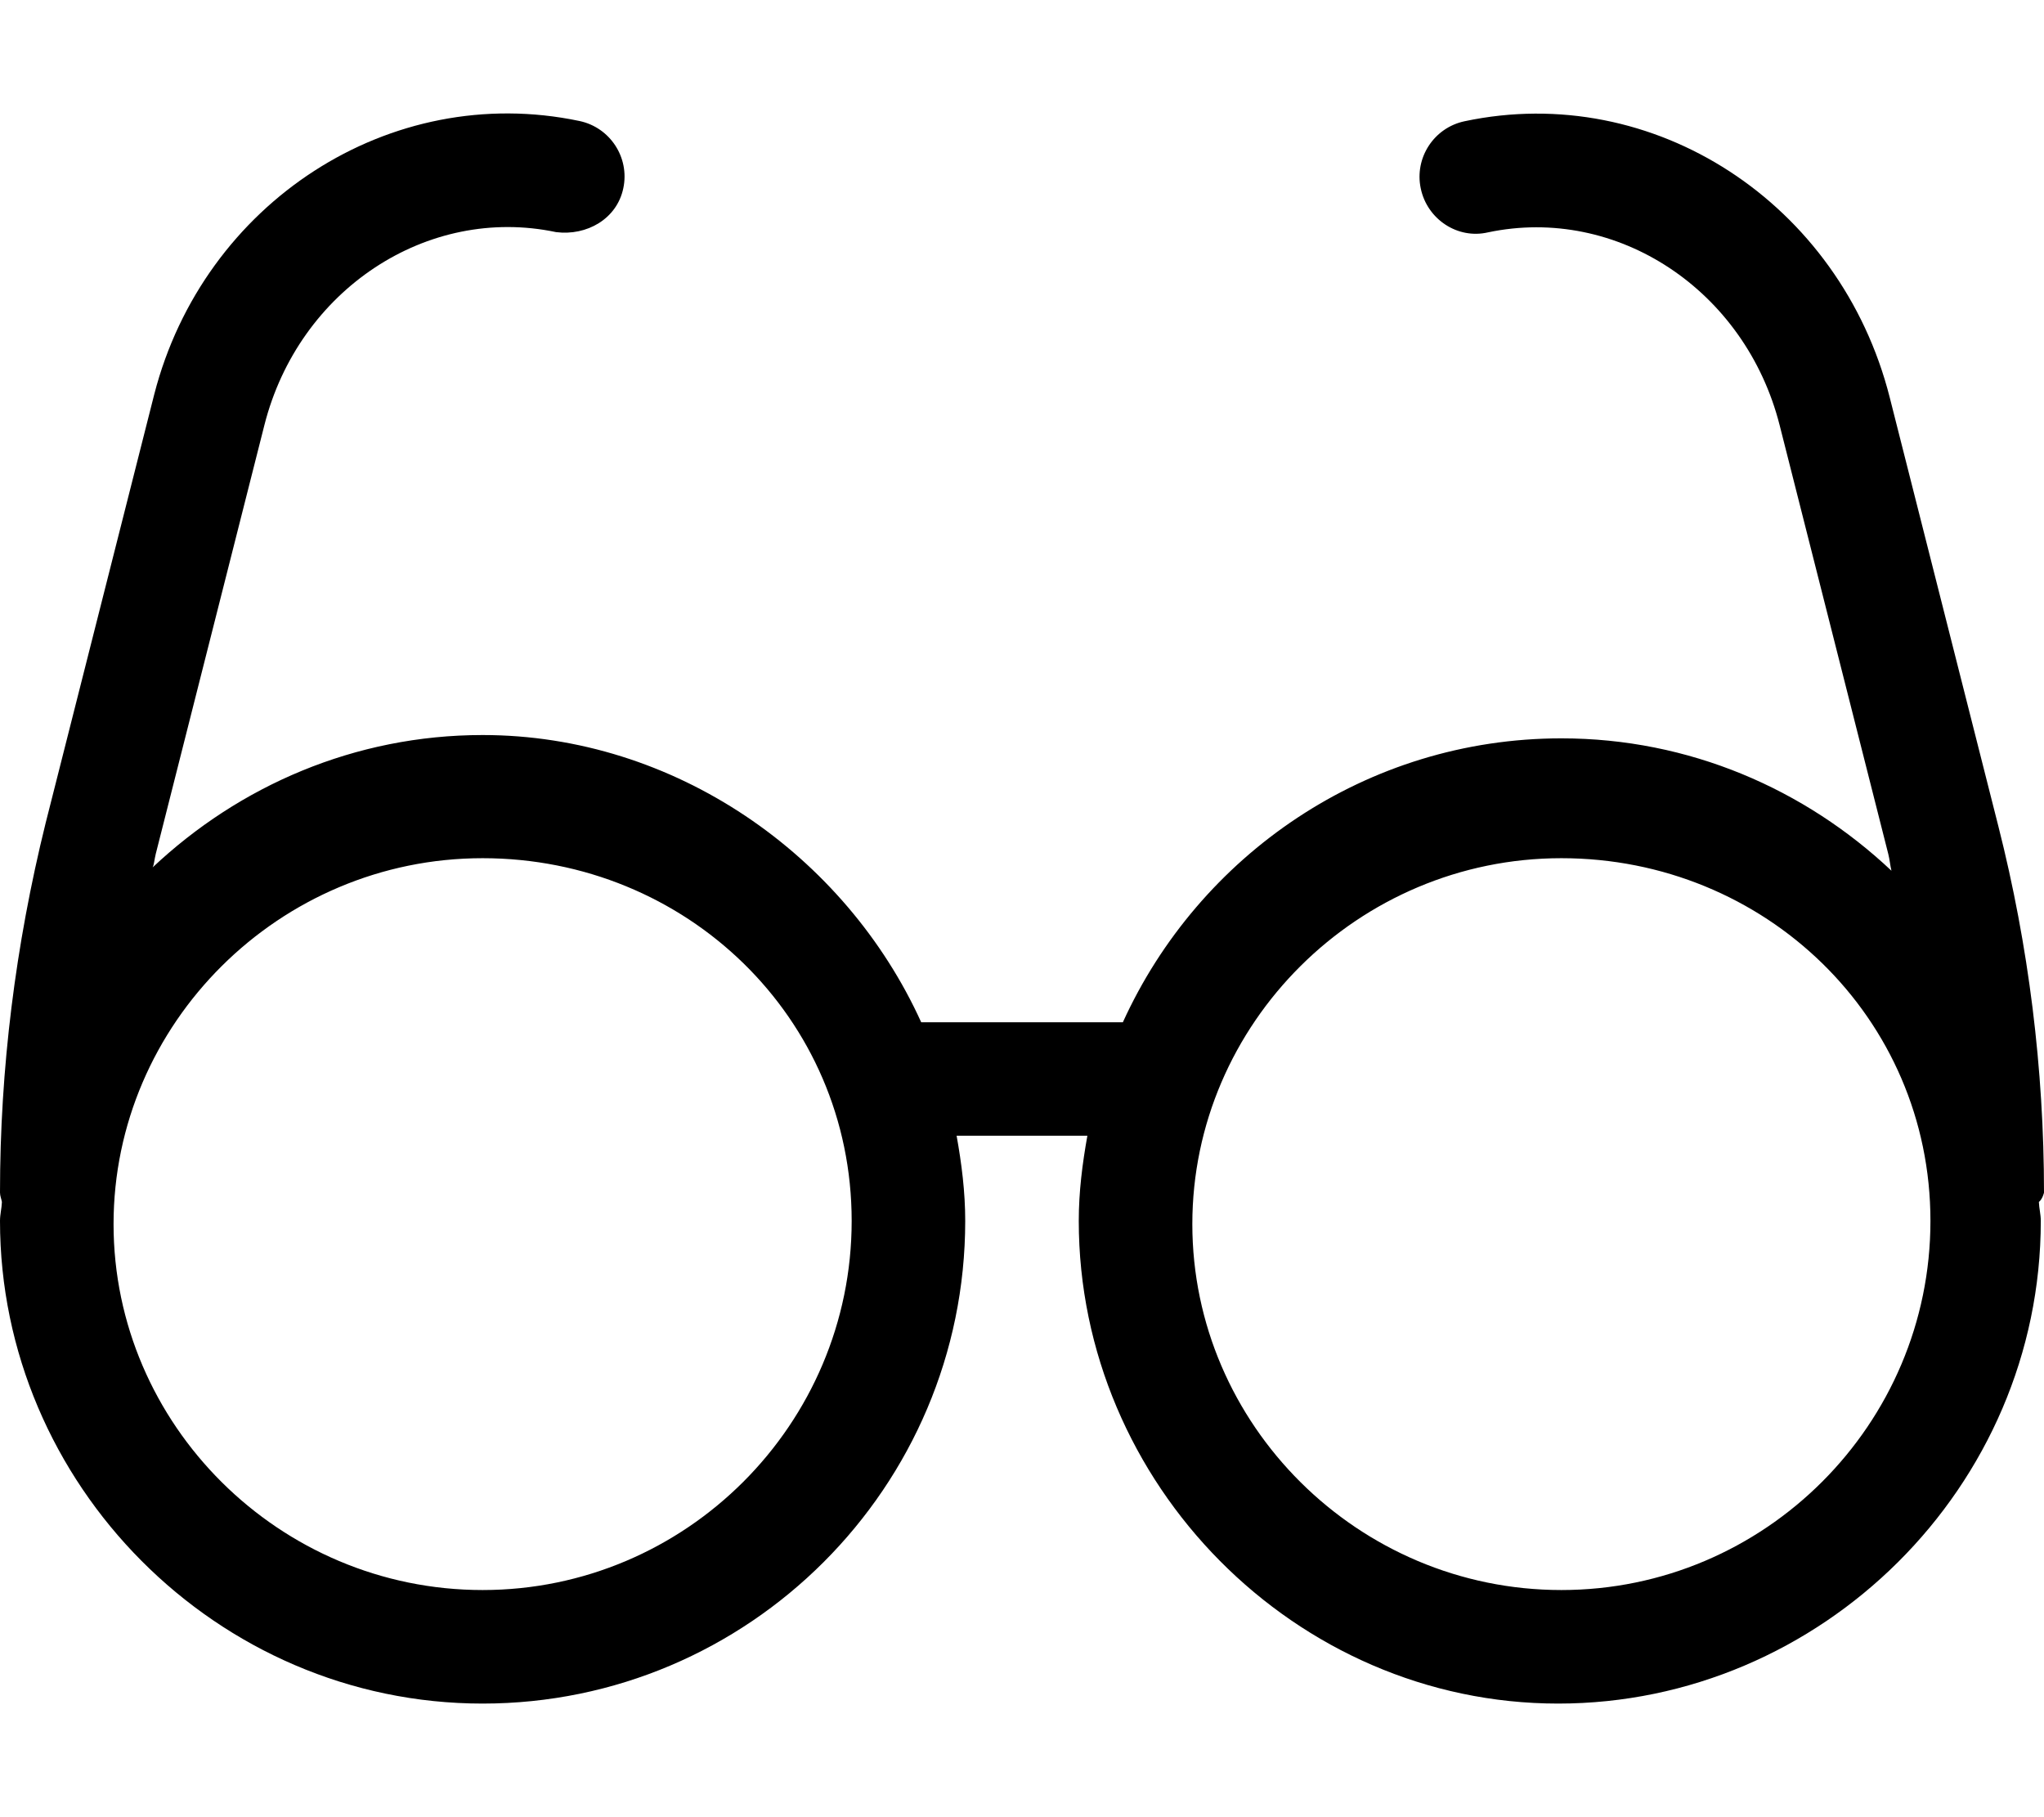
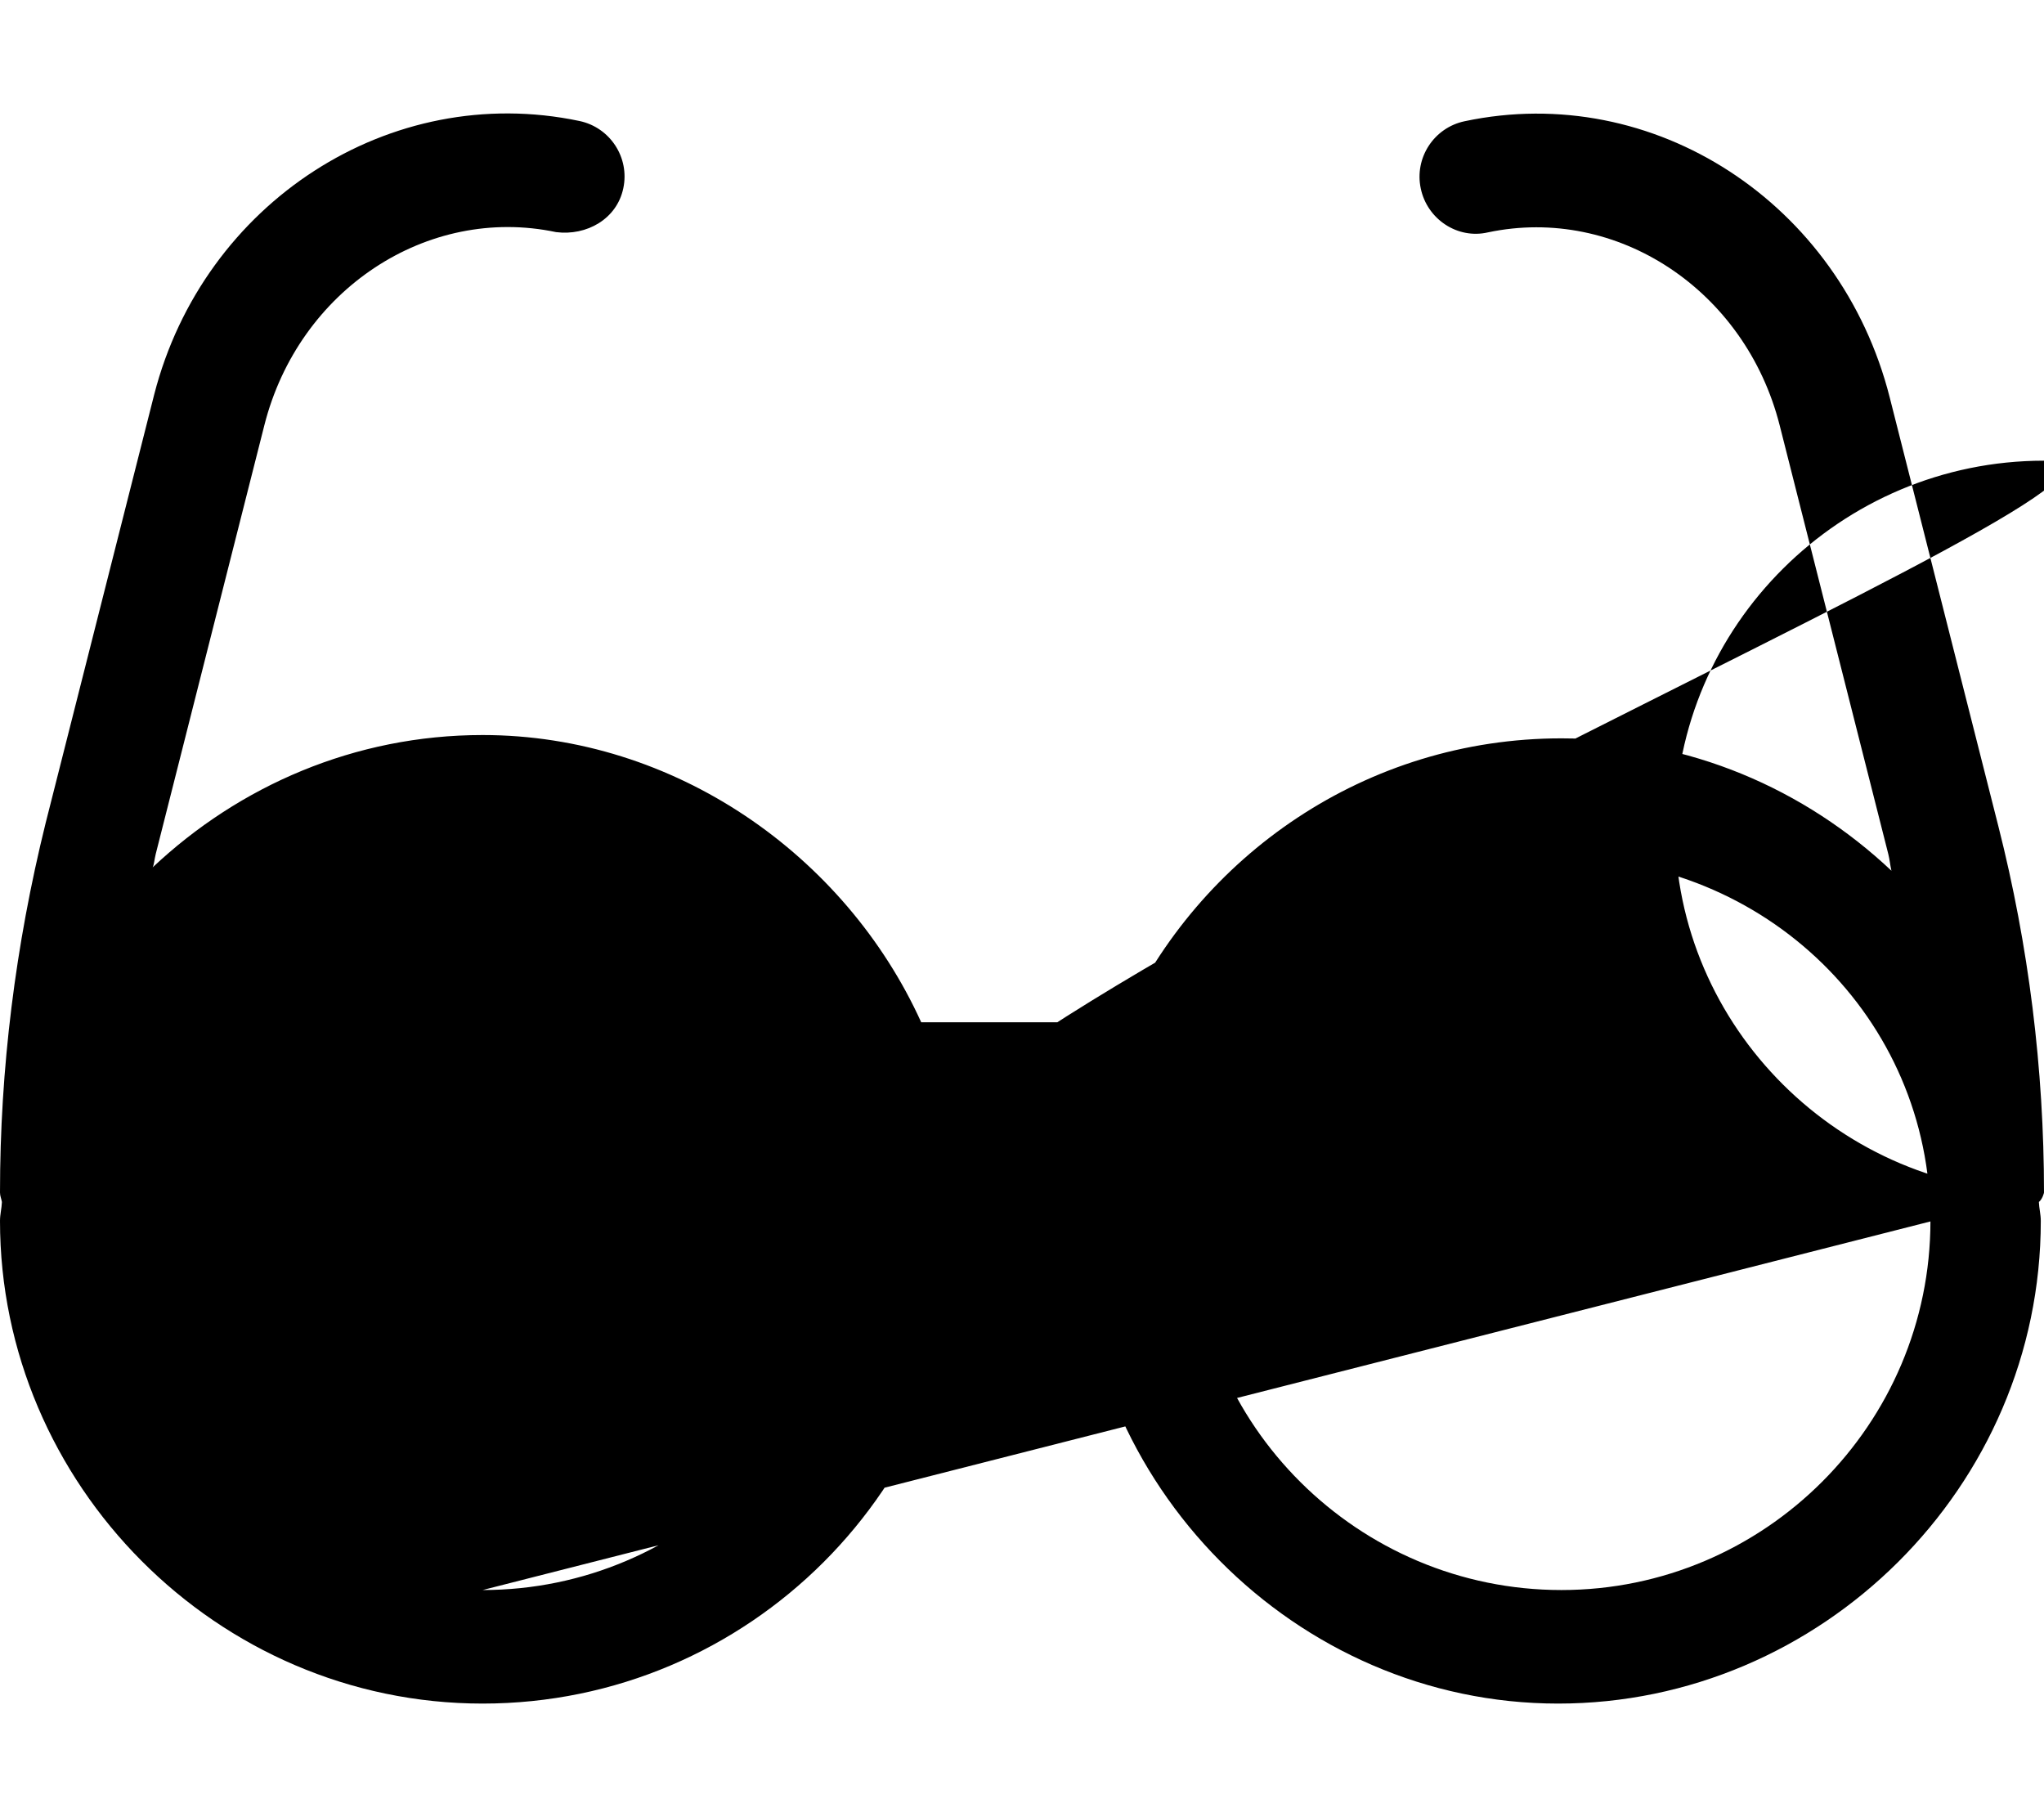
<svg xmlns="http://www.w3.org/2000/svg" viewBox="0 0 576 512">
-   <path d="M576 336c0-34.84-4.328-69.59-12.86-103.2l-30.61-120.8c-13.91-54.87-66.58-89.12-119.8-77.84c-8.641 1.812-14.19 10.31-12.36 18.94c1.812 8.687 10.39 14.37 18.95 12.37c36.34-7.656 72.53 16.22 82.2 54.4l30.61 120.8c.389 1.535 .508 3.127 .879 4.666c-24.36-22.96-56.95-37.3-92.99-37.3c-54.98 0-102.2 32.95-123.6 80H259.6C238.2 240.9 190.1 207.1 136 207.1c-36.04 0-68.63 14.35-92.99 37.3C43.38 243.8 43.5 242.2 43.89 240.6l30.61-120.8c9.672-38.19 45.92-62.06 82.2-54.4c8.625 1.1 17.14-3.687 18.95-12.37c1.828-8.625-3.719-17.12-12.36-18.94C109.9 22.87 57.36 57.11 43.47 111.1l-30.61 120.8C4.328 266.4 0 301.2 0 336c0 .947 .381 1.769 .539 2.672c-.072 1.807-.539 3.496-.539 5.32c0 74.1 61.02 136 136 136s136-61.01 136-136c0-8.218-1.022-16.17-2.426-23.99h36.85c-1.404 7.82-2.426 15.77-2.426 23.99c0 74.1 61.02 136 135.1 136s136-61 136-136c0-1.824-.467-3.514-.539-5.32C575.6 337.8 576 336.1 576 336zM136 448c-57.34 0-104-46.65-104-103.1s46.66-103.1 104-103.1S240 286.7 240 344S193.3 448 136 448zM440 448c-57.34 0-104-46.65-104-103.1s46.66-103.1 104-103.1S544 286.7 544 344S497.3 448 440 448z" />
+   <path d="M576 336c0-34.84-4.328-69.59-12.86-103.2l-30.61-120.8c-13.91-54.87-66.58-89.12-119.8-77.84c-8.641 1.812-14.19 10.31-12.36 18.94c1.812 8.687 10.39 14.37 18.95 12.37c36.34-7.656 72.53 16.22 82.2 54.4l30.61 120.8c.389 1.535 .508 3.127 .879 4.666c-24.36-22.96-56.95-37.3-92.99-37.3c-54.98 0-102.2 32.95-123.6 80H259.6C238.2 240.9 190.1 207.1 136 207.1c-36.04 0-68.63 14.35-92.99 37.3C43.38 243.8 43.5 242.2 43.89 240.6l30.61-120.8c9.672-38.19 45.92-62.06 82.2-54.4c8.625 1.1 17.14-3.687 18.95-12.37c1.828-8.625-3.719-17.12-12.36-18.94C109.9 22.87 57.36 57.11 43.47 111.1l-30.61 120.8C4.328 266.4 0 301.2 0 336c0 .947 .381 1.769 .539 2.672c-.072 1.807-.539 3.496-.539 5.32c0 74.1 61.02 136 136 136s136-61.01 136-136c0-8.218-1.022-16.17-2.426-23.99h36.85c-1.404 7.82-2.426 15.77-2.426 23.99c0 74.1 61.02 136 135.1 136s136-61 136-136c0-1.824-.467-3.514-.539-5.32C575.6 337.8 576 336.1 576 336zc-57.34 0-104-46.65-104-103.1s46.66-103.1 104-103.1S240 286.7 240 344S193.3 448 136 448zM440 448c-57.34 0-104-46.65-104-103.1s46.66-103.1 104-103.1S544 286.7 544 344S497.3 448 440 448z" />
</svg>